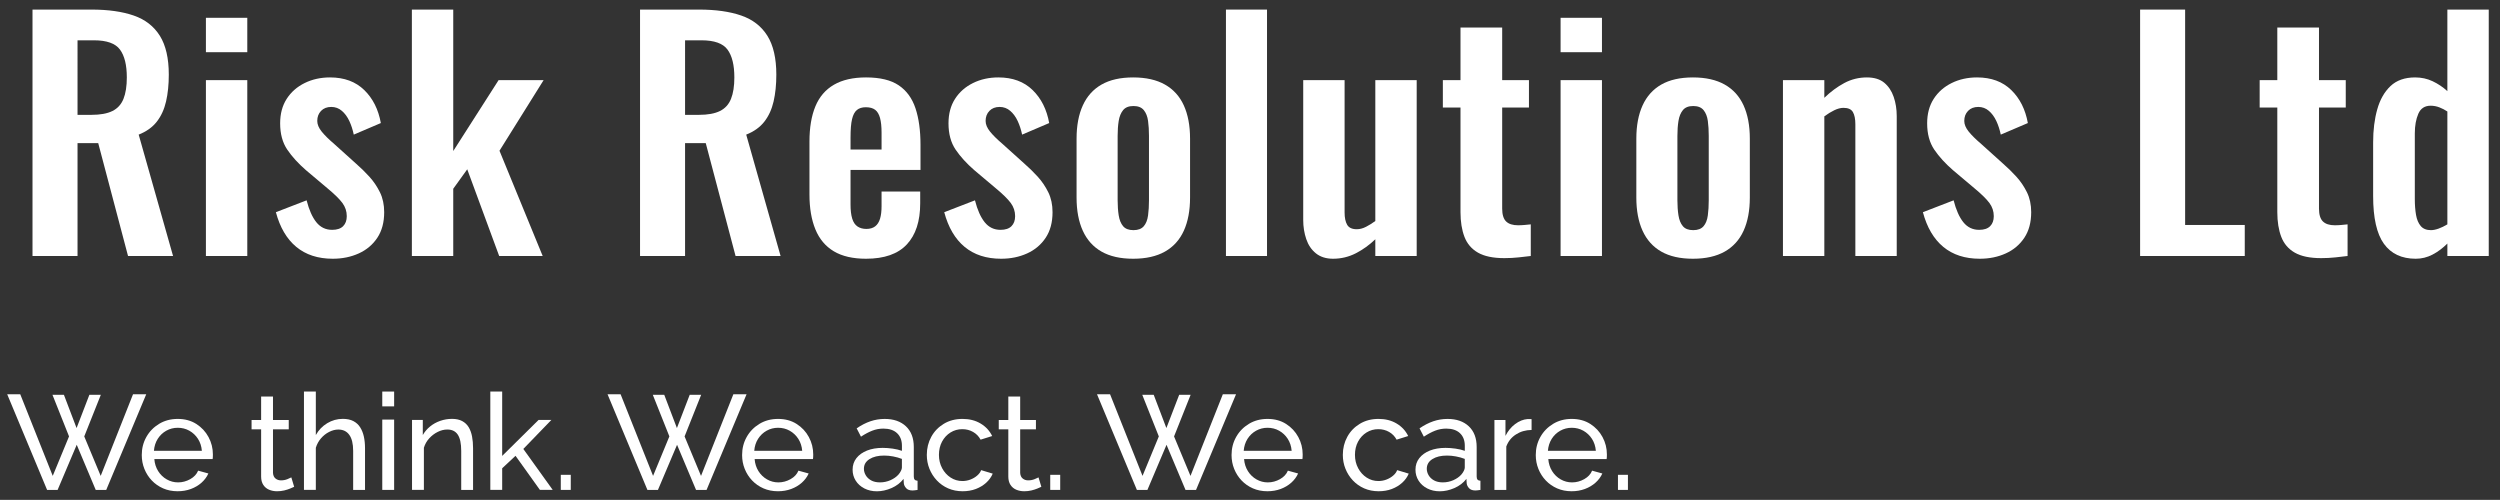
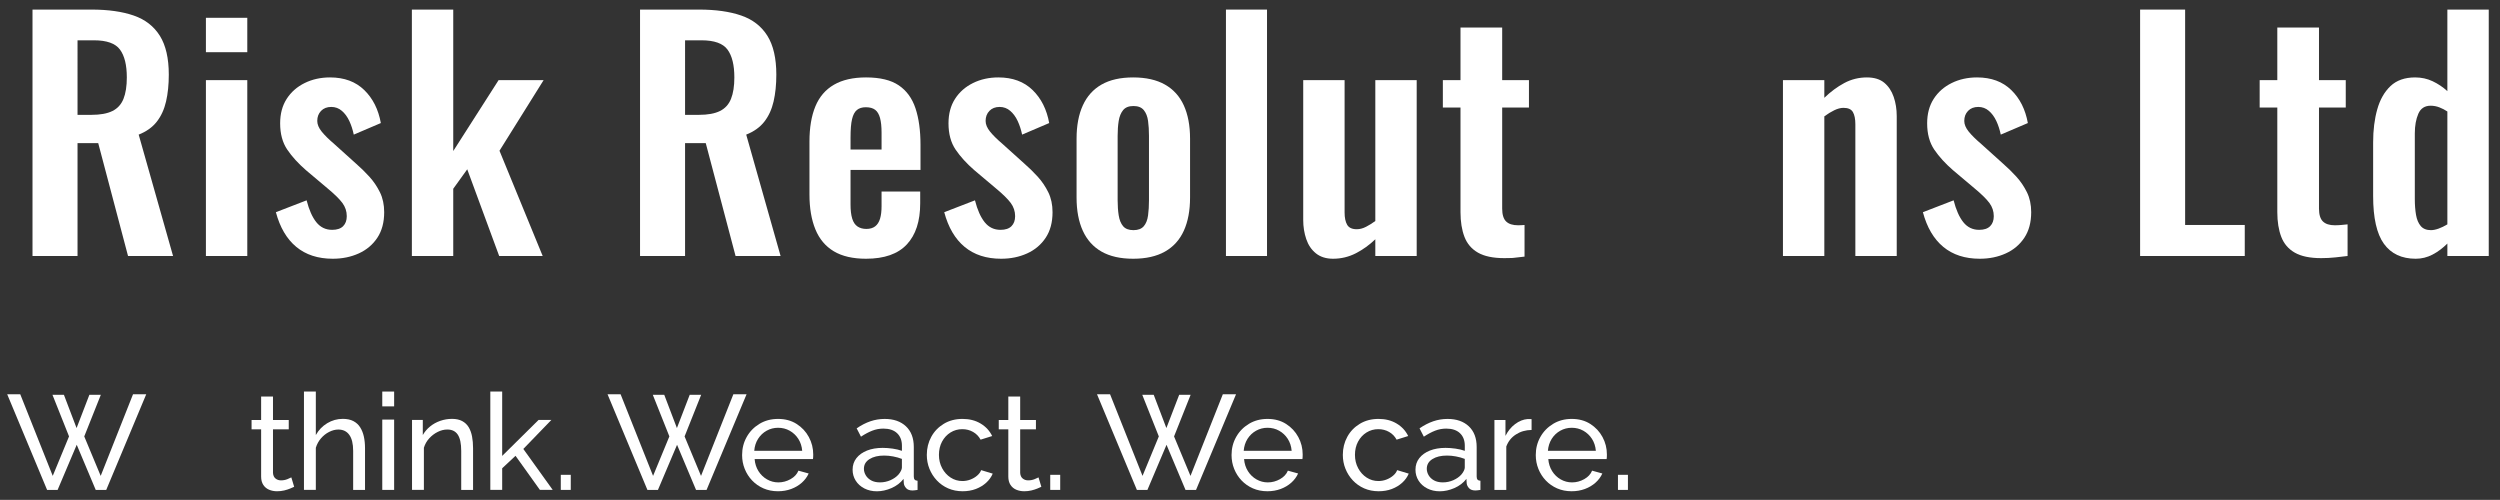
<svg xmlns="http://www.w3.org/2000/svg" version="1.1" id="Layer_1" x="0px" y="0px" viewBox="0 0 1150.48 230.02" style="enable-background:new 0 0 1150.48 230.02;" xml:space="preserve">
  <rect x="0" y="0" width="1150.48" height="230.02" fill="#333333" stroke="none" />
  <style type="text/css"> .st0{opacity:0.75;fill:#042242;} .st1{fill:#FFFFFF;} </style>
  <g>
    <path class="st1" d="M24.14,181.68h5.27l5.83,15.31l5.89-15.31h5.27l-7.63,19.16L46.34,219l14.88-37.57h6.08l-18.41,44.02h-4.84 l-8.74-20.77l-8.8,20.77h-4.84L3.31,181.43h6.01L24.27,219l7.5-18.17L24.14,181.68z" />
-     <path class="st1" d="M81.74,226.07c-2.44,0-4.66-0.44-6.67-1.32c-2.01-0.88-3.74-2.09-5.21-3.63c-1.47-1.54-2.6-3.31-3.41-5.32 c-0.81-2.01-1.21-4.14-1.21-6.4c0-3.04,0.7-5.8,2.11-8.31c1.4-2.5,3.36-4.51,5.86-6.03c2.5-1.52,5.36-2.28,8.59-2.28 c3.26,0,6.11,0.77,8.52,2.31c2.42,1.54,4.3,3.55,5.64,6.04c1.34,2.48,2.01,5.16,2.01,8.04c0,0.41-0.01,0.81-0.03,1.2 c-0.02,0.39-0.05,0.69-0.09,0.89H71.02c0.16,2.08,0.75,3.93,1.77,5.55c1.01,1.61,2.32,2.88,3.94,3.8c1.61,0.92,3.35,1.38,5.21,1.38 c1.98,0,3.85-0.5,5.61-1.49c1.76-0.99,2.97-2.29,3.63-3.91l4.71,1.3c-0.7,1.57-1.75,2.98-3.13,4.22c-1.39,1.24-3.02,2.21-4.9,2.91 C85.97,225.72,83.93,226.07,81.74,226.07z M70.83,207.47H92.9c-0.17-2.08-0.77-3.92-1.8-5.52c-1.03-1.59-2.36-2.84-3.97-3.74 c-1.61-0.9-3.39-1.35-5.33-1.35c-1.9,0-3.66,0.45-5.27,1.35c-1.61,0.9-2.92,2.14-3.94,3.74C71.58,203.55,71,205.38,70.83,207.47z" />
    <path class="st1" d="M135.37,224.02c-0.46,0.21-1.08,0.48-1.86,0.81c-0.79,0.33-1.7,0.62-2.73,0.87c-1.03,0.25-2.13,0.37-3.29,0.37 c-1.32,0-2.54-0.24-3.66-0.71c-1.12-0.47-2.01-1.22-2.67-2.23c-0.66-1.01-0.99-2.28-0.99-3.81v-21.76h-4.4v-4.28h4.4v-10.79h5.46 v10.79h7.25v4.28h-7.25v20.09c0.08,1.16,0.47,2.01,1.18,2.57c0.7,0.56,1.53,0.84,2.48,0.84c1.07,0,2.07-0.19,2.98-0.56 c0.91-0.37,1.51-0.64,1.8-0.81L135.37,224.02z" />
    <path class="st1" d="M167.98,225.45h-5.46V207.5c0-3.28-0.59-5.73-1.77-7.37c-1.18-1.64-2.86-2.46-5.05-2.46 c-1.41,0-2.82,0.37-4.25,1.1c-1.43,0.73-2.68,1.72-3.75,2.97c-1.08,1.25-1.86,2.69-2.36,4.32v19.38h-5.46v-45.26h5.46v20.03 c1.28-2.3,3.03-4.11,5.24-5.45c2.21-1.33,4.6-2,7.16-2c1.94,0,3.57,0.34,4.87,1.02s2.35,1.63,3.13,2.86 c0.78,1.23,1.35,2.66,1.71,4.28c0.35,1.62,0.53,3.39,0.53,5.32V225.45z" />
    <path class="st1" d="M175.92,187.01v-6.82h5.46v6.82H175.92z M175.92,225.45v-32.36h5.46v32.36H175.92z" />
    <path class="st1" d="M217.71,225.45h-5.46V207.5c0-3.4-0.53-5.89-1.58-7.47c-1.05-1.58-2.66-2.37-4.81-2.37 c-1.49,0-2.97,0.37-4.43,1.1c-1.47,0.73-2.77,1.72-3.91,2.97c-1.14,1.25-1.95,2.69-2.45,4.32v19.38h-5.46v-32.18h4.96v6.95 c0.87-1.52,1.98-2.83,3.35-3.94c1.36-1.11,2.91-1.97,4.65-2.58c1.74-0.61,3.55-0.92,5.46-0.92c1.86,0,3.42,0.34,4.68,1.02 c1.26,0.68,2.25,1.62,2.98,2.83c0.72,1.21,1.24,2.64,1.55,4.28s0.46,3.42,0.46,5.35V225.45z" />
    <path class="st1" d="M248.46,225.45l-11.22-15.69l-6.14,5.74v9.94h-5.46v-45.26h5.46v29.63l16.74-16.55h5.89l-12.9,13.34 l13.52,18.84H248.46z" />
    <path class="st1" d="M258.07,225.45v-6.94h4.59v6.94H258.07z" />
    <path class="st1" d="M300.41,181.68h5.27l5.83,15.31l5.89-15.31h5.27l-7.63,19.16l7.56,18.17l14.88-37.57h6.08l-18.41,44.02h-4.84 l-8.74-20.77l-8.8,20.77h-4.84l-18.35-44.02h6.01L300.54,219l7.5-18.17L300.41,181.68z" />
    <path class="st1" d="M358.01,226.07c-2.44,0-4.66-0.44-6.67-1.32c-2.01-0.88-3.74-2.09-5.21-3.63c-1.47-1.54-2.6-3.31-3.41-5.32 c-0.81-2.01-1.21-4.14-1.21-6.4c0-3.04,0.7-5.8,2.11-8.31c1.4-2.5,3.36-4.51,5.86-6.03c2.5-1.52,5.36-2.28,8.59-2.28 c3.26,0,6.11,0.77,8.52,2.31c2.42,1.54,4.3,3.55,5.64,6.04c1.34,2.48,2.01,5.16,2.01,8.04c0,0.41-0.01,0.81-0.03,1.2 c-0.02,0.39-0.05,0.69-0.09,0.89h-26.85c0.16,2.08,0.75,3.93,1.77,5.55c1.01,1.61,2.32,2.88,3.94,3.8 c1.61,0.92,3.35,1.38,5.21,1.38c1.98,0,3.85-0.5,5.61-1.49c1.76-0.99,2.97-2.29,3.63-3.91l4.71,1.3c-0.7,1.57-1.75,2.98-3.13,4.22 c-1.39,1.24-3.02,2.21-4.9,2.91C362.24,225.72,360.2,226.07,358.01,226.07z M347.1,207.47h22.07c-0.17-2.08-0.77-3.92-1.8-5.52 c-1.03-1.59-2.36-2.84-3.97-3.74c-1.61-0.9-3.39-1.35-5.33-1.35c-1.9,0-3.66,0.45-5.27,1.35c-1.61,0.9-2.92,2.14-3.94,3.74 C347.85,203.55,347.26,205.38,347.1,207.47z" />
    <path class="st1" d="M392.36,216.15c0-2.05,0.59-3.83,1.77-5.33c1.18-1.5,2.8-2.66,4.87-3.48c2.07-0.82,4.46-1.23,7.19-1.23 c1.45,0,2.98,0.11,4.59,0.34c1.61,0.23,3.04,0.57,4.28,1.02v-2.34c0-2.45-0.74-4.37-2.23-5.78c-1.49-1.41-3.6-2.11-6.32-2.11 c-1.78,0-3.48,0.32-5.12,0.96c-1.63,0.64-3.36,1.56-5.18,2.76l-1.98-3.84c2.11-1.45,4.22-2.53,6.32-3.25 c2.11-0.72,4.3-1.08,6.57-1.08c4.13,0,7.4,1.14,9.8,3.41c2.4,2.27,3.6,5.44,3.6,9.5v13.58c0,0.66,0.13,1.14,0.4,1.44 c0.27,0.31,0.71,0.48,1.33,0.52v4.22c-0.54,0.08-1,0.14-1.4,0.19c-0.39,0.04-0.71,0.06-0.96,0.06c-1.28,0-2.24-0.35-2.88-1.05 c-0.64-0.7-1-1.45-1.08-2.23l-0.12-2.05c-1.41,1.82-3.25,3.22-5.52,4.22c-2.27,0.99-4.53,1.49-6.76,1.49 c-2.15,0-4.07-0.44-5.77-1.32c-1.7-0.88-3.02-2.07-3.97-3.57C392.83,219.67,392.36,218,392.36,216.15z M413.44,218.42 c0.5-0.57,0.89-1.16,1.18-1.75c0.29-0.59,0.43-1.09,0.43-1.5v-3.99c-1.28-0.49-2.62-0.87-4.03-1.13c-1.41-0.27-2.79-0.4-4.15-0.4 c-2.77,0-5.01,0.54-6.73,1.63c-1.72,1.08-2.57,2.57-2.57,4.45c0,1.02,0.28,2.02,0.84,2.98c0.56,0.96,1.38,1.75,2.48,2.36 c1.09,0.61,2.45,0.92,4.06,0.92c1.69,0,3.31-0.34,4.84-1.01C411.31,220.29,412.53,219.44,413.44,218.42z" />
    <path class="st1" d="M443.01,226.07c-2.44,0-4.66-0.44-6.67-1.32c-2.01-0.88-3.74-2.1-5.21-3.66c-1.47-1.56-2.6-3.34-3.41-5.35 c-0.81-2.01-1.21-4.14-1.21-6.4c0-3.04,0.68-5.8,2.05-8.31c1.36-2.5,3.29-4.5,5.77-6c2.48-1.5,5.35-2.25,8.62-2.25 c3.18,0,5.96,0.71,8.34,2.14c2.38,1.43,4.14,3.34,5.3,5.74l-5.33,1.67c-0.83-1.53-1.98-2.72-3.47-3.56 c-1.49-0.85-3.14-1.27-4.96-1.27c-1.98,0-3.79,0.51-5.43,1.53c-1.63,1.02-2.92,2.42-3.88,4.2c-0.95,1.78-1.43,3.81-1.43,6.1 c0,2.25,0.49,4.29,1.46,6.11c0.97,1.82,2.27,3.26,3.91,4.33c1.63,1.06,3.44,1.6,5.43,1.6c1.28,0,2.51-0.23,3.69-0.68 c1.18-0.46,2.21-1.06,3.1-1.83c0.89-0.76,1.5-1.6,1.83-2.51l5.33,1.61c-0.66,1.57-1.66,2.97-3.01,4.19 c-1.34,1.22-2.94,2.18-4.77,2.88C447.22,225.72,445.2,226.07,443.01,226.07z" />
    <path class="st1" d="M479.22,224.02c-0.46,0.21-1.08,0.48-1.86,0.81c-0.79,0.33-1.7,0.62-2.73,0.87c-1.03,0.25-2.13,0.37-3.29,0.37 c-1.32,0-2.54-0.24-3.66-0.71c-1.12-0.47-2.01-1.22-2.67-2.23c-0.66-1.01-0.99-2.28-0.99-3.81v-21.76h-4.4v-4.28h4.4v-10.79h5.46 v10.79h7.25v4.28h-7.25v20.09c0.08,1.16,0.47,2.01,1.18,2.57c0.7,0.56,1.53,0.84,2.48,0.84c1.07,0,2.07-0.19,2.98-0.56 c0.91-0.37,1.51-0.64,1.8-0.81L479.22,224.02z" />
    <path class="st1" d="M483.31,225.45v-6.94h4.59v6.94H483.31z" />
    <path class="st1" d="M525.66,181.68h5.27l5.83,15.31l5.89-15.31h5.27l-7.63,19.16l7.56,18.17l14.88-37.57h6.08l-18.41,44.02h-4.84 l-8.74-20.77l-8.8,20.77h-4.84l-18.35-44.02h6.01L525.78,219l7.5-18.17L525.66,181.68z" />
    <path class="st1" d="M583.25,226.07c-2.44,0-4.66-0.44-6.67-1.32c-2.01-0.88-3.74-2.09-5.21-3.63c-1.47-1.54-2.6-3.31-3.41-5.32 c-0.81-2.01-1.21-4.14-1.21-6.4c0-3.04,0.7-5.8,2.11-8.31c1.4-2.5,3.36-4.51,5.86-6.03c2.5-1.52,5.36-2.28,8.59-2.28 c3.26,0,6.11,0.77,8.52,2.31c2.42,1.54,4.3,3.55,5.64,6.04c1.34,2.48,2.01,5.16,2.01,8.04c0,0.41-0.01,0.81-0.03,1.2 c-0.02,0.39-0.05,0.69-0.09,0.89h-26.85c0.16,2.08,0.75,3.93,1.77,5.55c1.01,1.61,2.32,2.88,3.94,3.8 c1.61,0.92,3.35,1.38,5.21,1.38c1.98,0,3.85-0.5,5.61-1.49c1.76-0.99,2.97-2.29,3.63-3.91l4.71,1.3c-0.7,1.57-1.75,2.98-3.13,4.22 c-1.39,1.24-3.02,2.21-4.9,2.91C587.48,225.72,585.44,226.07,583.25,226.07z M572.34,207.47h22.07c-0.17-2.08-0.77-3.92-1.8-5.52 c-1.03-1.59-2.36-2.84-3.97-3.74c-1.61-0.9-3.39-1.35-5.33-1.35c-1.9,0-3.66,0.45-5.27,1.35c-1.61,0.9-2.92,2.14-3.94,3.74 C573.1,203.55,572.51,205.38,572.34,207.47z" />
    <path class="st1" d="M634.46,226.07c-2.44,0-4.66-0.44-6.67-1.32c-2.01-0.88-3.74-2.1-5.21-3.66c-1.47-1.56-2.6-3.34-3.41-5.35 c-0.81-2.01-1.21-4.14-1.21-6.4c0-3.04,0.68-5.8,2.05-8.31c1.36-2.5,3.29-4.5,5.77-6c2.48-1.5,5.35-2.25,8.62-2.25 c3.18,0,5.96,0.71,8.34,2.14c2.38,1.43,4.14,3.34,5.3,5.74l-5.33,1.67c-0.83-1.53-1.98-2.72-3.47-3.56 c-1.49-0.85-3.14-1.27-4.96-1.27c-1.98,0-3.79,0.51-5.43,1.53c-1.63,1.02-2.92,2.42-3.88,4.2c-0.95,1.78-1.43,3.81-1.43,6.1 c0,2.25,0.49,4.29,1.46,6.11c0.97,1.82,2.27,3.26,3.91,4.33c1.63,1.06,3.44,1.6,5.43,1.6c1.28,0,2.51-0.23,3.69-0.68 c1.18-0.46,2.21-1.06,3.1-1.83c0.89-0.76,1.5-1.6,1.83-2.51l5.33,1.61c-0.66,1.57-1.66,2.97-3.01,4.19 c-1.34,1.22-2.94,2.18-4.77,2.88C638.67,225.72,636.65,226.07,634.46,226.07z" />
    <path class="st1" d="M651.39,216.15c0-2.05,0.59-3.83,1.77-5.33c1.18-1.5,2.8-2.66,4.87-3.48c2.07-0.82,4.46-1.23,7.19-1.23 c1.45,0,2.98,0.11,4.59,0.34c1.61,0.23,3.04,0.57,4.28,1.02v-2.34c0-2.45-0.74-4.37-2.23-5.78c-1.49-1.41-3.6-2.11-6.32-2.11 c-1.78,0-3.48,0.32-5.12,0.96c-1.63,0.64-3.36,1.56-5.18,2.76l-1.98-3.84c2.11-1.45,4.22-2.53,6.32-3.25 c2.11-0.72,4.3-1.08,6.57-1.08c4.13,0,7.4,1.14,9.8,3.41c2.4,2.27,3.6,5.44,3.6,9.5v13.58c0,0.66,0.13,1.14,0.4,1.44 c0.27,0.31,0.71,0.48,1.33,0.52v4.22c-0.54,0.08-1,0.14-1.4,0.19c-0.39,0.04-0.71,0.06-0.96,0.06c-1.28,0-2.24-0.35-2.88-1.05 c-0.64-0.7-1-1.45-1.08-2.23l-0.12-2.05c-1.41,1.82-3.25,3.22-5.52,4.22c-2.27,0.99-4.53,1.49-6.76,1.49 c-2.15,0-4.07-0.44-5.77-1.32c-1.7-0.88-3.02-2.07-3.97-3.57C651.86,219.67,651.39,218,651.39,216.15z M672.47,218.42 c0.5-0.57,0.89-1.16,1.18-1.75c0.29-0.59,0.43-1.09,0.43-1.5v-3.99c-1.28-0.49-2.62-0.87-4.03-1.13c-1.41-0.27-2.79-0.4-4.15-0.4 c-2.77,0-5.01,0.54-6.73,1.63c-1.72,1.08-2.57,2.57-2.57,4.45c0,1.02,0.28,2.02,0.84,2.98c0.56,0.96,1.38,1.75,2.48,2.36 c1.09,0.61,2.45,0.92,4.06,0.92c1.69,0,3.31-0.34,4.84-1.01C670.34,220.29,671.56,219.44,672.47,218.42z" />
    <path class="st1" d="M704.83,197.86c-2.73,0.04-5.14,0.73-7.22,2.08c-2.09,1.34-3.56,3.19-4.43,5.55v19.96h-5.46v-32.18h5.08v7.32 c1.12-2.23,2.59-4.04,4.43-5.43c1.84-1.38,3.77-2.16,5.8-2.32c0.41,0,0.76,0,1.05,0c0.29,0,0.54,0.02,0.74,0.06V197.86z" />
    <path class="st1" d="M723.25,226.07c-2.44,0-4.66-0.44-6.67-1.32c-2.01-0.88-3.74-2.09-5.21-3.63c-1.47-1.54-2.6-3.31-3.41-5.32 c-0.81-2.01-1.21-4.14-1.21-6.4c0-3.04,0.7-5.8,2.11-8.31c1.4-2.5,3.36-4.51,5.86-6.03c2.5-1.52,5.36-2.28,8.59-2.28 c3.26,0,6.11,0.77,8.52,2.31c2.42,1.54,4.3,3.55,5.64,6.04c1.34,2.48,2.01,5.16,2.01,8.04c0,0.41-0.01,0.81-0.03,1.2 c-0.02,0.39-0.05,0.69-0.09,0.89h-26.85c0.16,2.08,0.75,3.93,1.77,5.55c1.01,1.61,2.32,2.88,3.94,3.8 c1.61,0.92,3.35,1.38,5.21,1.38c1.98,0,3.85-0.5,5.61-1.49c1.76-0.99,2.97-2.29,3.63-3.91l4.71,1.3c-0.7,1.57-1.75,2.98-3.13,4.22 c-1.39,1.24-3.02,2.21-4.9,2.91C727.47,225.72,725.44,226.07,723.25,226.07z M712.33,207.47h22.07c-0.17-2.08-0.77-3.92-1.8-5.52 c-1.03-1.59-2.36-2.84-3.97-3.74c-1.61-0.9-3.39-1.35-5.33-1.35c-1.9,0-3.66,0.45-5.27,1.35c-1.61,0.9-2.92,2.14-3.94,3.74 C713.09,203.55,712.5,205.38,712.33,207.47z" />
    <path class="st1" d="M744.57,225.45v-6.94h4.59v6.94H744.57z" />
  </g>
  <g>
    <path class="st1" d="M14.96,117.81V4.41h27.16c7.65,0,14.12,0.91,19.39,2.73c5.27,1.82,9.29,4.92,12.04,9.31 c2.75,4.39,4.13,10.36,4.13,17.92c0,4.57-0.42,8.68-1.26,12.32c-0.84,3.64-2.26,6.74-4.27,9.31c-2.01,2.57-4.78,4.55-8.33,5.95 l15.82,55.86H58.92L45.2,65.87h-9.52v51.94H14.96z M35.68,52.85h6.44c4.01,0,7.21-0.58,9.59-1.75c2.38-1.17,4.08-3.03,5.11-5.6 c1.03-2.57,1.54-5.86,1.54-9.87c0-5.69-1.05-9.96-3.15-12.81c-2.1-2.85-6.09-4.27-11.97-4.27h-7.56V52.85z" />
    <path class="st1" d="M94.76,24.01V8.19h19.04v15.82H94.76z M94.76,117.81V36.89h19.04v80.92H94.76z" />
    <path class="st1" d="M153.14,119.07c-6.81,0-12.41-1.82-16.8-5.46c-4.39-3.64-7.51-8.96-9.38-15.96l14.14-5.46 c1.12,4.39,2.61,7.75,4.48,10.08c1.87,2.33,4.29,3.5,7.28,3.5c2.24,0,3.92-0.56,5.04-1.68s1.68-2.66,1.68-4.62 c0-2.24-0.68-4.27-2.03-6.09c-1.35-1.82-3.66-4.08-6.93-6.79l-9.8-8.26c-3.55-3.08-6.42-6.23-8.61-9.45 c-2.19-3.22-3.29-7.26-3.29-12.11c0-4.39,1-8.14,3.01-11.27c2.01-3.13,4.76-5.55,8.26-7.28c3.5-1.73,7.4-2.59,11.69-2.59 c6.53,0,11.78,1.94,15.75,5.81c3.97,3.87,6.51,8.94,7.63,15.19l-12.46,5.32c-0.47-2.24-1.14-4.32-2.03-6.23 c-0.89-1.91-2.03-3.48-3.43-4.69c-1.4-1.21-3.03-1.82-4.9-1.82c-1.96,0-3.52,0.61-4.69,1.82c-1.17,1.21-1.75,2.75-1.75,4.62 c0,1.59,0.68,3.22,2.03,4.9c1.35,1.68,3.29,3.59,5.81,5.74l9.94,8.96c2.15,1.87,4.2,3.87,6.16,6.02c1.96,2.15,3.59,4.55,4.9,7.21 c1.31,2.66,1.96,5.72,1.96,9.17c0,4.67-1.05,8.59-3.15,11.76c-2.1,3.17-4.95,5.58-8.54,7.21 C161.51,118.25,157.52,119.07,153.14,119.07z" />
    <path class="st1" d="M189.54,117.81V4.41h19.04v65.1l20.86-32.62h20.72l-20.3,32.48l19.88,48.44h-20.02l-14.7-39.9l-6.44,8.96 v30.94H189.54z" />
    <path class="st1" d="M294.54,117.81V4.41h27.16c7.65,0,14.12,0.91,19.39,2.73c5.27,1.82,9.29,4.92,12.04,9.31 c2.75,4.39,4.13,10.36,4.13,17.92c0,4.57-0.42,8.68-1.26,12.32c-0.84,3.64-2.26,6.74-4.27,9.31c-2.01,2.57-4.78,4.55-8.33,5.95 l15.82,55.86H338.5l-13.72-51.94h-9.52v51.94H294.54z M315.26,52.85h6.44c4.01,0,7.21-0.58,9.59-1.75c2.38-1.17,4.08-3.03,5.11-5.6 c1.03-2.57,1.54-5.86,1.54-9.87c0-5.69-1.05-9.96-3.15-12.81c-2.1-2.85-6.09-4.27-11.97-4.27h-7.56V52.85z" />
    <path class="st1" d="M398.55,119.07c-6.07,0-11.01-1.14-14.84-3.43c-3.83-2.29-6.65-5.65-8.47-10.08 c-1.82-4.43-2.73-9.78-2.73-16.03V65.17c0-6.44,0.91-11.85,2.73-16.24c1.82-4.39,4.67-7.7,8.54-9.94c3.87-2.24,8.8-3.36,14.77-3.36 c6.44,0,11.46,1.21,15.05,3.64c3.59,2.43,6.16,5.95,7.7,10.57c1.54,4.62,2.31,10.24,2.31,16.87v11.48h-32.2v15.96 c0,2.61,0.26,4.76,0.77,6.44c0.51,1.68,1.33,2.89,2.45,3.64c1.12,0.75,2.47,1.12,4.06,1.12c1.68,0,3.03-0.4,4.06-1.19 c1.03-0.79,1.77-1.96,2.24-3.5c0.47-1.54,0.7-3.48,0.7-5.81v-6.72h17.78v5.46c0,8.21-2.05,14.51-6.16,18.9 C413.21,116.88,406.95,119.07,398.55,119.07z M391.41,68.81h14.28v-7.7c0-2.8-0.23-5.06-0.7-6.79c-0.47-1.73-1.21-2.99-2.24-3.78 c-1.03-0.79-2.47-1.19-4.34-1.19c-1.68,0-3.03,0.42-4.06,1.26c-1.03,0.84-1.77,2.24-2.24,4.2c-0.47,1.96-0.7,4.76-0.7,8.4V68.81z" />
    <path class="st1" d="M460.71,119.07c-6.81,0-12.41-1.82-16.8-5.46c-4.39-3.64-7.51-8.96-9.38-15.96l14.14-5.46 c1.12,4.39,2.61,7.75,4.48,10.08c1.87,2.33,4.29,3.5,7.28,3.5c2.24,0,3.92-0.56,5.04-1.68s1.68-2.66,1.68-4.62 c0-2.24-0.68-4.27-2.03-6.09c-1.35-1.82-3.66-4.08-6.93-6.79l-9.8-8.26c-3.55-3.08-6.42-6.23-8.61-9.45 c-2.19-3.22-3.29-7.26-3.29-12.11c0-4.39,1-8.14,3.01-11.27c2.01-3.13,4.76-5.55,8.26-7.28c3.5-1.73,7.4-2.59,11.69-2.59 c6.53,0,11.78,1.94,15.75,5.81c3.97,3.87,6.51,8.94,7.63,15.19l-12.46,5.32c-0.47-2.24-1.14-4.32-2.03-6.23 c-0.89-1.91-2.03-3.48-3.43-4.69c-1.4-1.21-3.03-1.82-4.9-1.82c-1.96,0-3.52,0.61-4.69,1.82c-1.17,1.21-1.75,2.75-1.75,4.62 c0,1.59,0.68,3.22,2.03,4.9c1.35,1.68,3.29,3.59,5.81,5.74l9.94,8.96c2.15,1.87,4.2,3.87,6.16,6.02c1.96,2.15,3.59,4.55,4.9,7.21 c1.31,2.66,1.96,5.72,1.96,9.17c0,4.67-1.05,8.59-3.15,11.76c-2.1,3.17-4.95,5.58-8.54,7.21 C469.09,118.25,465.1,119.07,460.71,119.07z" />
    <path class="st1" d="M521.47,119.07c-5.88,0-10.73-1.1-14.56-3.29c-3.83-2.19-6.7-5.39-8.61-9.59c-1.91-4.2-2.87-9.29-2.87-15.26 V63.77c0-5.97,0.96-11.06,2.87-15.26c1.91-4.2,4.78-7.4,8.61-9.59c3.83-2.19,8.68-3.29,14.56-3.29c5.88,0,10.76,1.1,14.63,3.29 c3.87,2.19,6.77,5.39,8.68,9.59c1.91,4.2,2.87,9.29,2.87,15.26v27.16c0,5.97-0.96,11.06-2.87,15.26c-1.91,4.2-4.81,7.4-8.68,9.59 C532.23,117.97,527.35,119.07,521.47,119.07z M521.61,105.91c2.15,0,3.73-0.61,4.76-1.82c1.03-1.21,1.68-2.87,1.96-4.97 c0.28-2.1,0.42-4.41,0.42-6.93V62.51c0-2.52-0.14-4.81-0.42-6.86c-0.28-2.05-0.93-3.71-1.96-4.97c-1.03-1.26-2.61-1.89-4.76-1.89 c-2.15,0-3.73,0.63-4.76,1.89c-1.03,1.26-1.7,2.92-2.03,4.97c-0.33,2.05-0.49,4.34-0.49,6.86v29.68c0,2.52,0.16,4.83,0.49,6.93 c0.33,2.1,1,3.76,2.03,4.97C517.88,105.31,519.47,105.91,521.61,105.91z" />
    <path class="st1" d="M564.17,117.81V4.41h18.9v113.4H564.17z" />
    <path class="st1" d="M613.45,119.07c-3.17,0-5.79-0.82-7.84-2.45c-2.05-1.63-3.55-3.83-4.48-6.58c-0.93-2.75-1.4-5.67-1.4-8.75 v-64.4h19.04v60.9c0,2.43,0.4,4.32,1.19,5.67c0.79,1.35,2.26,2.03,4.41,2.03c1.4,0,2.82-0.37,4.27-1.12 c1.45-0.75,2.87-1.63,4.27-2.66V36.89h19.04v80.92h-19.04v-7.7c-2.71,2.61-5.69,4.76-8.96,6.44 C620.68,118.23,617.18,119.07,613.45,119.07z" />
-     <path class="st1" d="M692.27,118.79c-5.13,0-9.17-0.84-12.11-2.52c-2.94-1.68-5.02-4.11-6.23-7.28c-1.21-3.17-1.82-6.95-1.82-11.34 V49.49h-8.12v-12.6h8.12V12.67h19.18v24.22h12.32v12.6h-12.32v46.48c0,2.8,0.61,4.78,1.82,5.95c1.21,1.17,3.03,1.75,5.46,1.75 c1.03,0,2.03-0.05,3.01-0.14c0.98-0.09,1.94-0.19,2.87-0.28v14.56c-1.59,0.19-3.43,0.4-5.53,0.63 C696.82,118.67,694.6,118.79,692.27,118.79z" />
-     <path class="st1" d="M718.17,24.01V8.19h19.04v15.82H718.17z M718.17,117.81V36.89h19.04v80.92H718.17z" />
-     <path class="st1" d="M779.07,119.07c-5.88,0-10.73-1.1-14.56-3.29c-3.83-2.19-6.7-5.39-8.61-9.59c-1.91-4.2-2.87-9.29-2.87-15.26 V63.77c0-5.97,0.96-11.06,2.87-15.26c1.91-4.2,4.78-7.4,8.61-9.59c3.83-2.19,8.68-3.29,14.56-3.29c5.88,0,10.76,1.1,14.63,3.29 c3.87,2.19,6.77,5.39,8.68,9.59c1.91,4.2,2.87,9.29,2.87,15.26v27.16c0,5.97-0.96,11.06-2.87,15.26c-1.91,4.2-4.81,7.4-8.68,9.59 C789.82,117.97,784.95,119.07,779.07,119.07z M779.21,105.91c2.15,0,3.73-0.61,4.76-1.82c1.03-1.21,1.68-2.87,1.96-4.97 c0.28-2.1,0.42-4.41,0.42-6.93V62.51c0-2.52-0.14-4.81-0.42-6.86c-0.28-2.05-0.93-3.71-1.96-4.97c-1.03-1.26-2.61-1.89-4.76-1.89 c-2.15,0-3.73,0.63-4.76,1.89c-1.03,1.26-1.7,2.92-2.03,4.97c-0.33,2.05-0.49,4.34-0.49,6.86v29.68c0,2.52,0.16,4.83,0.49,6.93 c0.33,2.1,1,3.76,2.03,4.97C775.47,105.31,777.06,105.91,779.21,105.91z" />
+     <path class="st1" d="M692.27,118.79c-5.13,0-9.17-0.84-12.11-2.52c-2.94-1.68-5.02-4.11-6.23-7.28c-1.21-3.17-1.82-6.95-1.82-11.34 V49.49h-8.12v-12.6h8.12V12.67h19.18v24.22h12.32v12.6h-12.32v46.48c0,2.8,0.61,4.78,1.82,5.95c1.21,1.17,3.03,1.75,5.46,1.75 c1.03,0,2.03-0.05,3.01-0.14v14.56c-1.59,0.19-3.43,0.4-5.53,0.63 C696.82,118.67,694.6,118.79,692.27,118.79z" />
    <path class="st1" d="M820.5,117.81V36.89h19.04v8.12c2.89-2.8,5.95-5.06,9.17-6.79c3.22-1.73,6.7-2.59,10.43-2.59 c3.36,0,6.02,0.82,7.98,2.45c1.96,1.63,3.41,3.8,4.34,6.51c0.93,2.71,1.4,5.65,1.4,8.82v64.4h-19.04V57.19 c0-2.43-0.37-4.29-1.12-5.6c-0.75-1.31-2.19-1.96-4.34-1.96c-1.31,0-2.73,0.37-4.27,1.12c-1.54,0.75-3.06,1.68-4.55,2.8v64.26 H820.5z" />
    <path class="st1" d="M911.08,119.07c-6.81,0-12.41-1.82-16.8-5.46c-4.39-3.64-7.51-8.96-9.38-15.96l14.14-5.46 c1.12,4.39,2.61,7.75,4.48,10.08c1.87,2.33,4.29,3.5,7.28,3.5c2.24,0,3.92-0.56,5.04-1.68s1.68-2.66,1.68-4.62 c0-2.24-0.68-4.27-2.03-6.09c-1.35-1.82-3.66-4.08-6.93-6.79l-9.8-8.26c-3.55-3.08-6.42-6.23-8.61-9.45 c-2.19-3.22-3.29-7.26-3.29-12.11c0-4.39,1-8.14,3.01-11.27c2.01-3.13,4.76-5.55,8.26-7.28c3.5-1.73,7.4-2.59,11.69-2.59 c6.53,0,11.78,1.94,15.75,5.81c3.97,3.87,6.51,8.94,7.63,15.19l-12.46,5.32c-0.47-2.24-1.14-4.32-2.03-6.23 c-0.89-1.91-2.03-3.48-3.43-4.69c-1.4-1.21-3.03-1.82-4.9-1.82c-1.96,0-3.52,0.61-4.69,1.82c-1.17,1.21-1.75,2.75-1.75,4.62 c0,1.59,0.68,3.22,2.03,4.9c1.35,1.68,3.29,3.59,5.81,5.74l9.94,8.96c2.15,1.87,4.2,3.87,6.16,6.02c1.96,2.15,3.59,4.55,4.9,7.21 c1.31,2.66,1.96,5.72,1.96,9.17c0,4.67-1.05,8.59-3.15,11.76c-2.1,3.17-4.95,5.58-8.54,7.21 C919.46,118.25,915.47,119.07,911.08,119.07z" />
    <path class="st1" d="M984.86,117.81V4.41h20.72v99.12h27.44v14.28H984.86z" />
    <path class="st1" d="M1068.16,118.79c-5.13,0-9.17-0.84-12.11-2.52c-2.94-1.68-5.02-4.11-6.23-7.28 c-1.21-3.17-1.82-6.95-1.82-11.34V49.49h-8.12v-12.6h8.12V12.67h19.18v24.22h12.32v12.6h-12.32v46.48c0,2.8,0.61,4.78,1.82,5.95 c1.21,1.17,3.03,1.75,5.46,1.75c1.03,0,2.03-0.05,3.01-0.14c0.98-0.09,1.94-0.19,2.87-0.28v14.56c-1.59,0.19-3.43,0.4-5.53,0.63 C1072.71,118.67,1070.49,118.79,1068.16,118.79z" />
    <path class="st1" d="M1111.7,119.07c-6.44,0-11.32-2.29-14.63-6.86c-3.31-4.57-4.97-11.9-4.97-21.98V65.45 c0-5.6,0.63-10.64,1.89-15.12c1.26-4.48,3.29-8.05,6.09-10.71c2.8-2.66,6.58-3.99,11.34-3.99c2.89,0,5.58,0.58,8.05,1.75 c2.47,1.17,4.74,2.68,6.79,4.55V4.41h19.04v113.4h-19.04v-5.74c-2.15,2.15-4.43,3.85-6.86,5.11 C1116.97,118.44,1114.41,119.07,1111.7,119.07z M1118.7,105.91c1.03,0,2.19-0.23,3.5-0.7c1.31-0.47,2.66-1.12,4.06-1.96V51.31 c-1.12-0.75-2.33-1.38-3.64-1.89c-1.31-0.51-2.66-0.77-4.06-0.77c-2.71,0-4.6,1.24-5.67,3.71c-1.07,2.47-1.61,5.48-1.61,9.03v30.24 c0,2.71,0.19,5.13,0.56,7.28c0.37,2.15,1.1,3.85,2.17,5.11C1115.08,105.28,1116.65,105.91,1118.7,105.91z" />
  </g>
</svg>